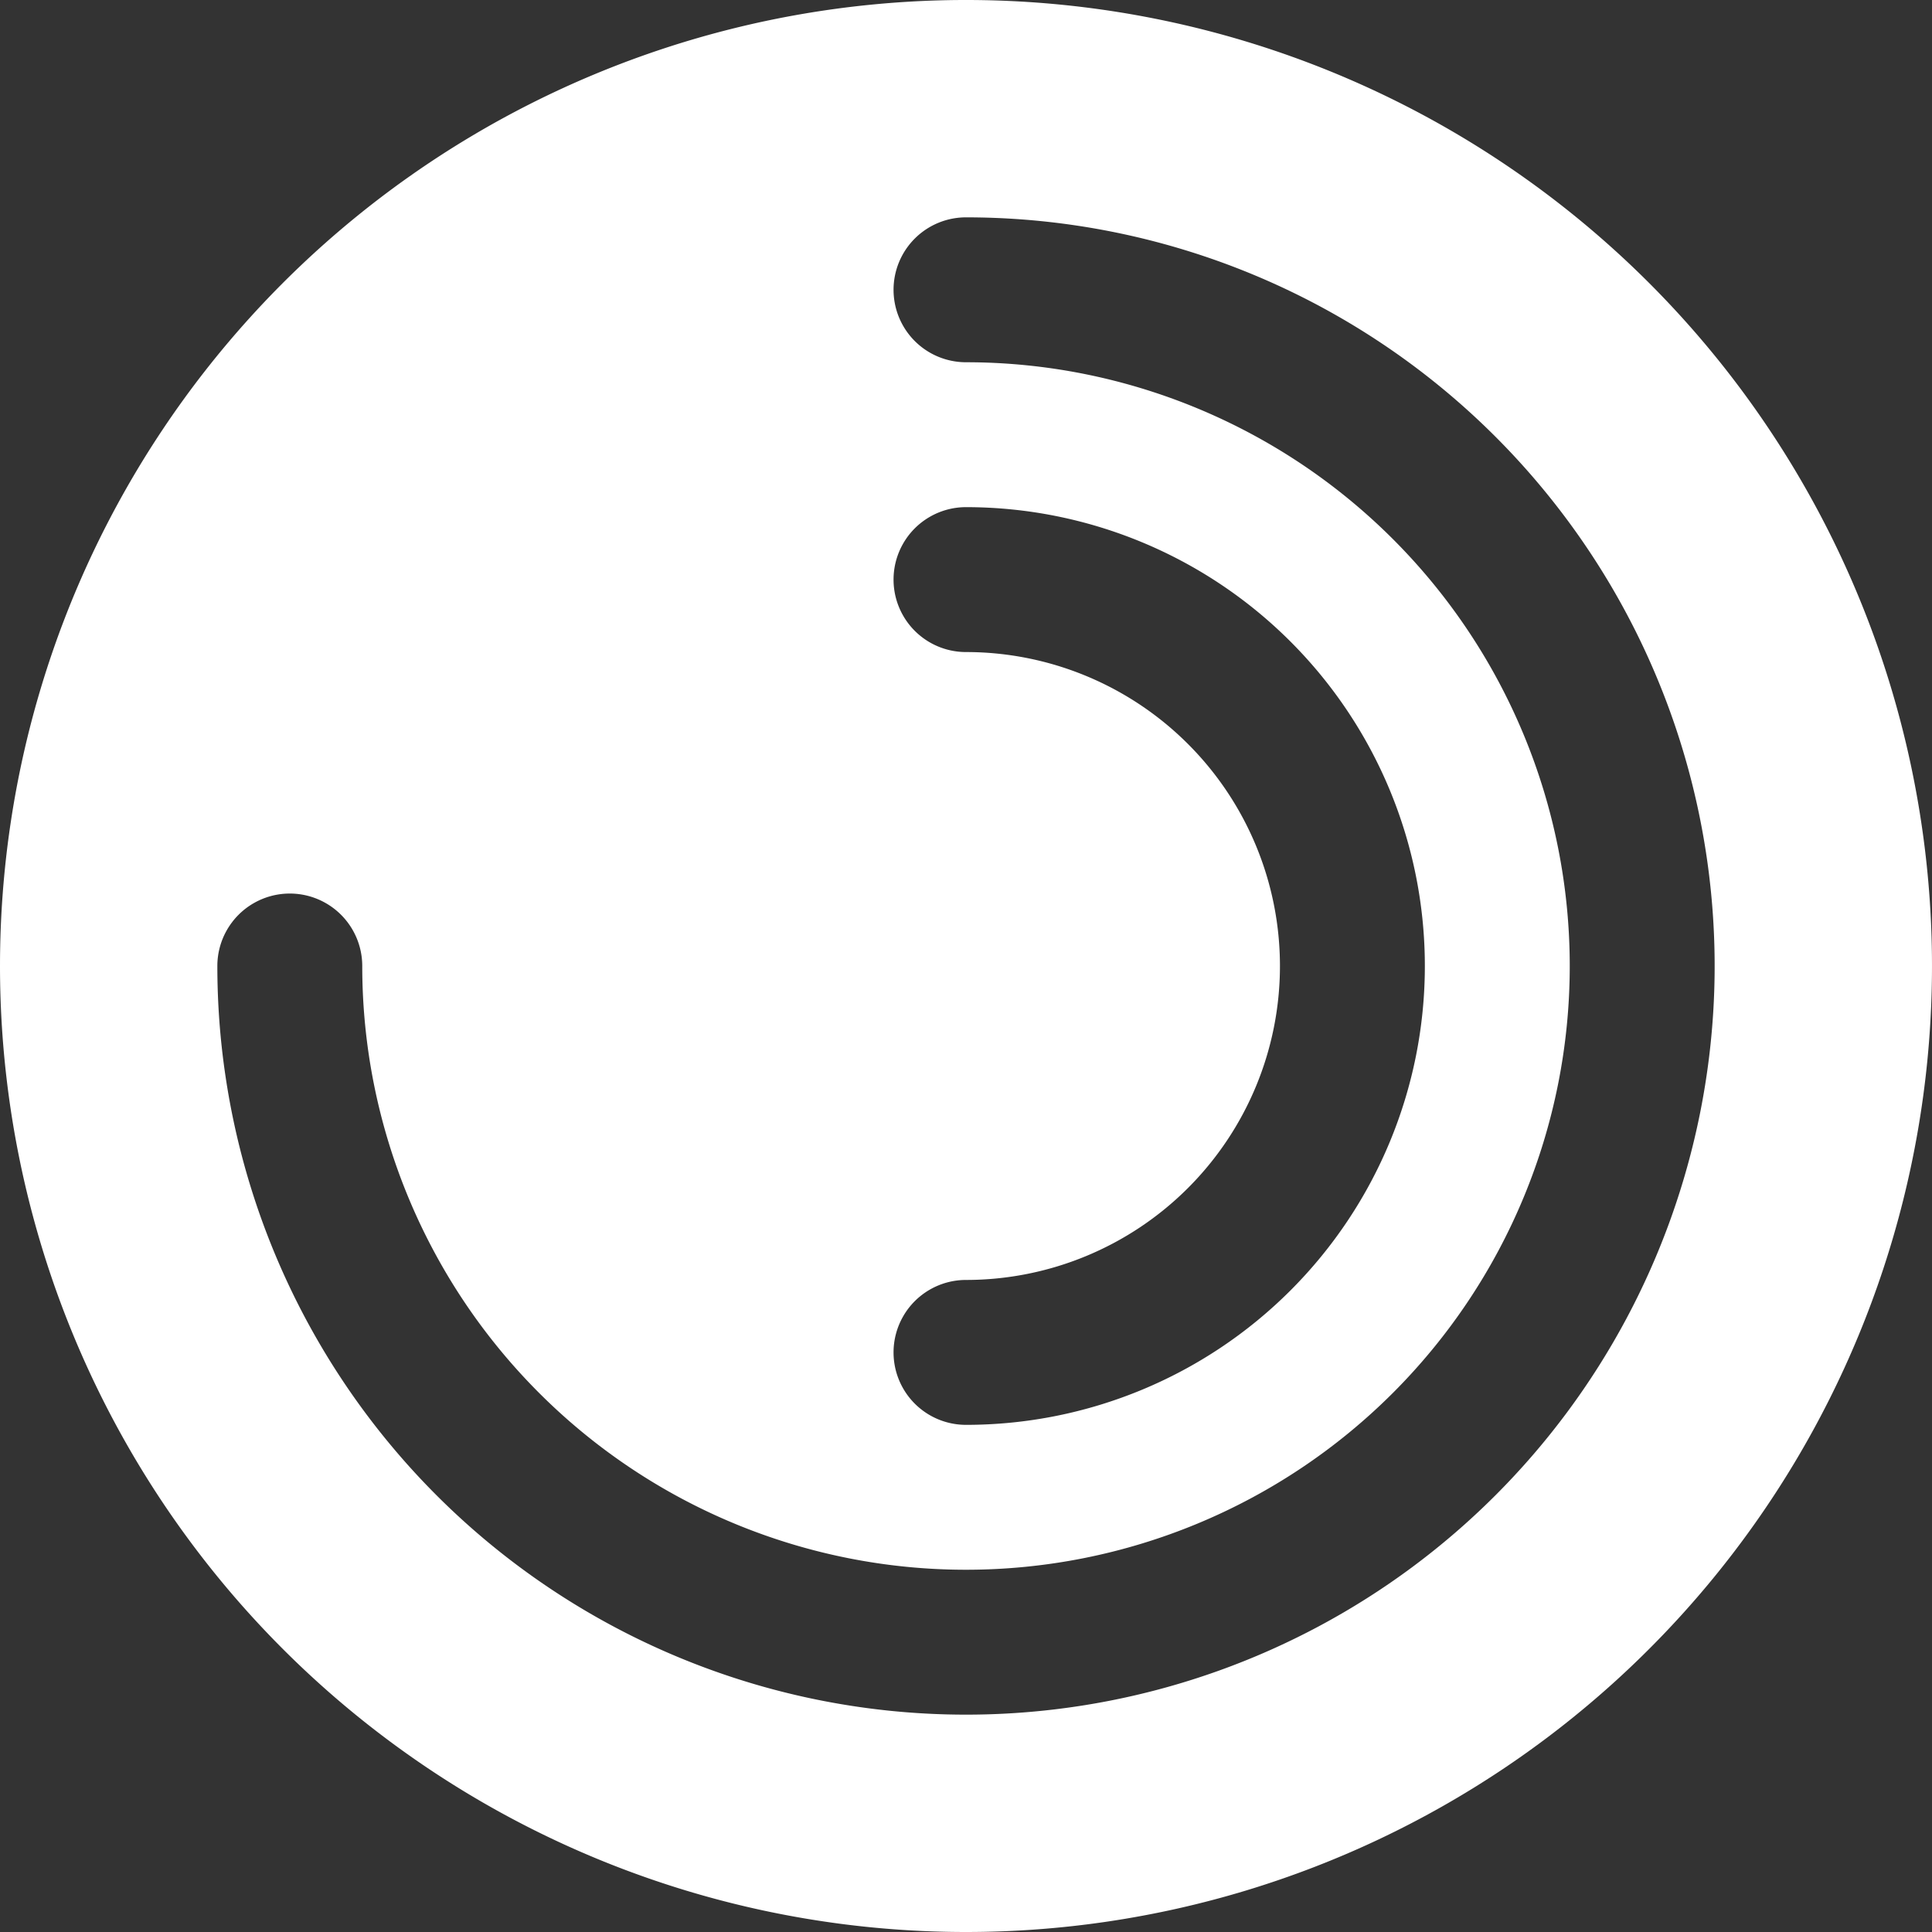
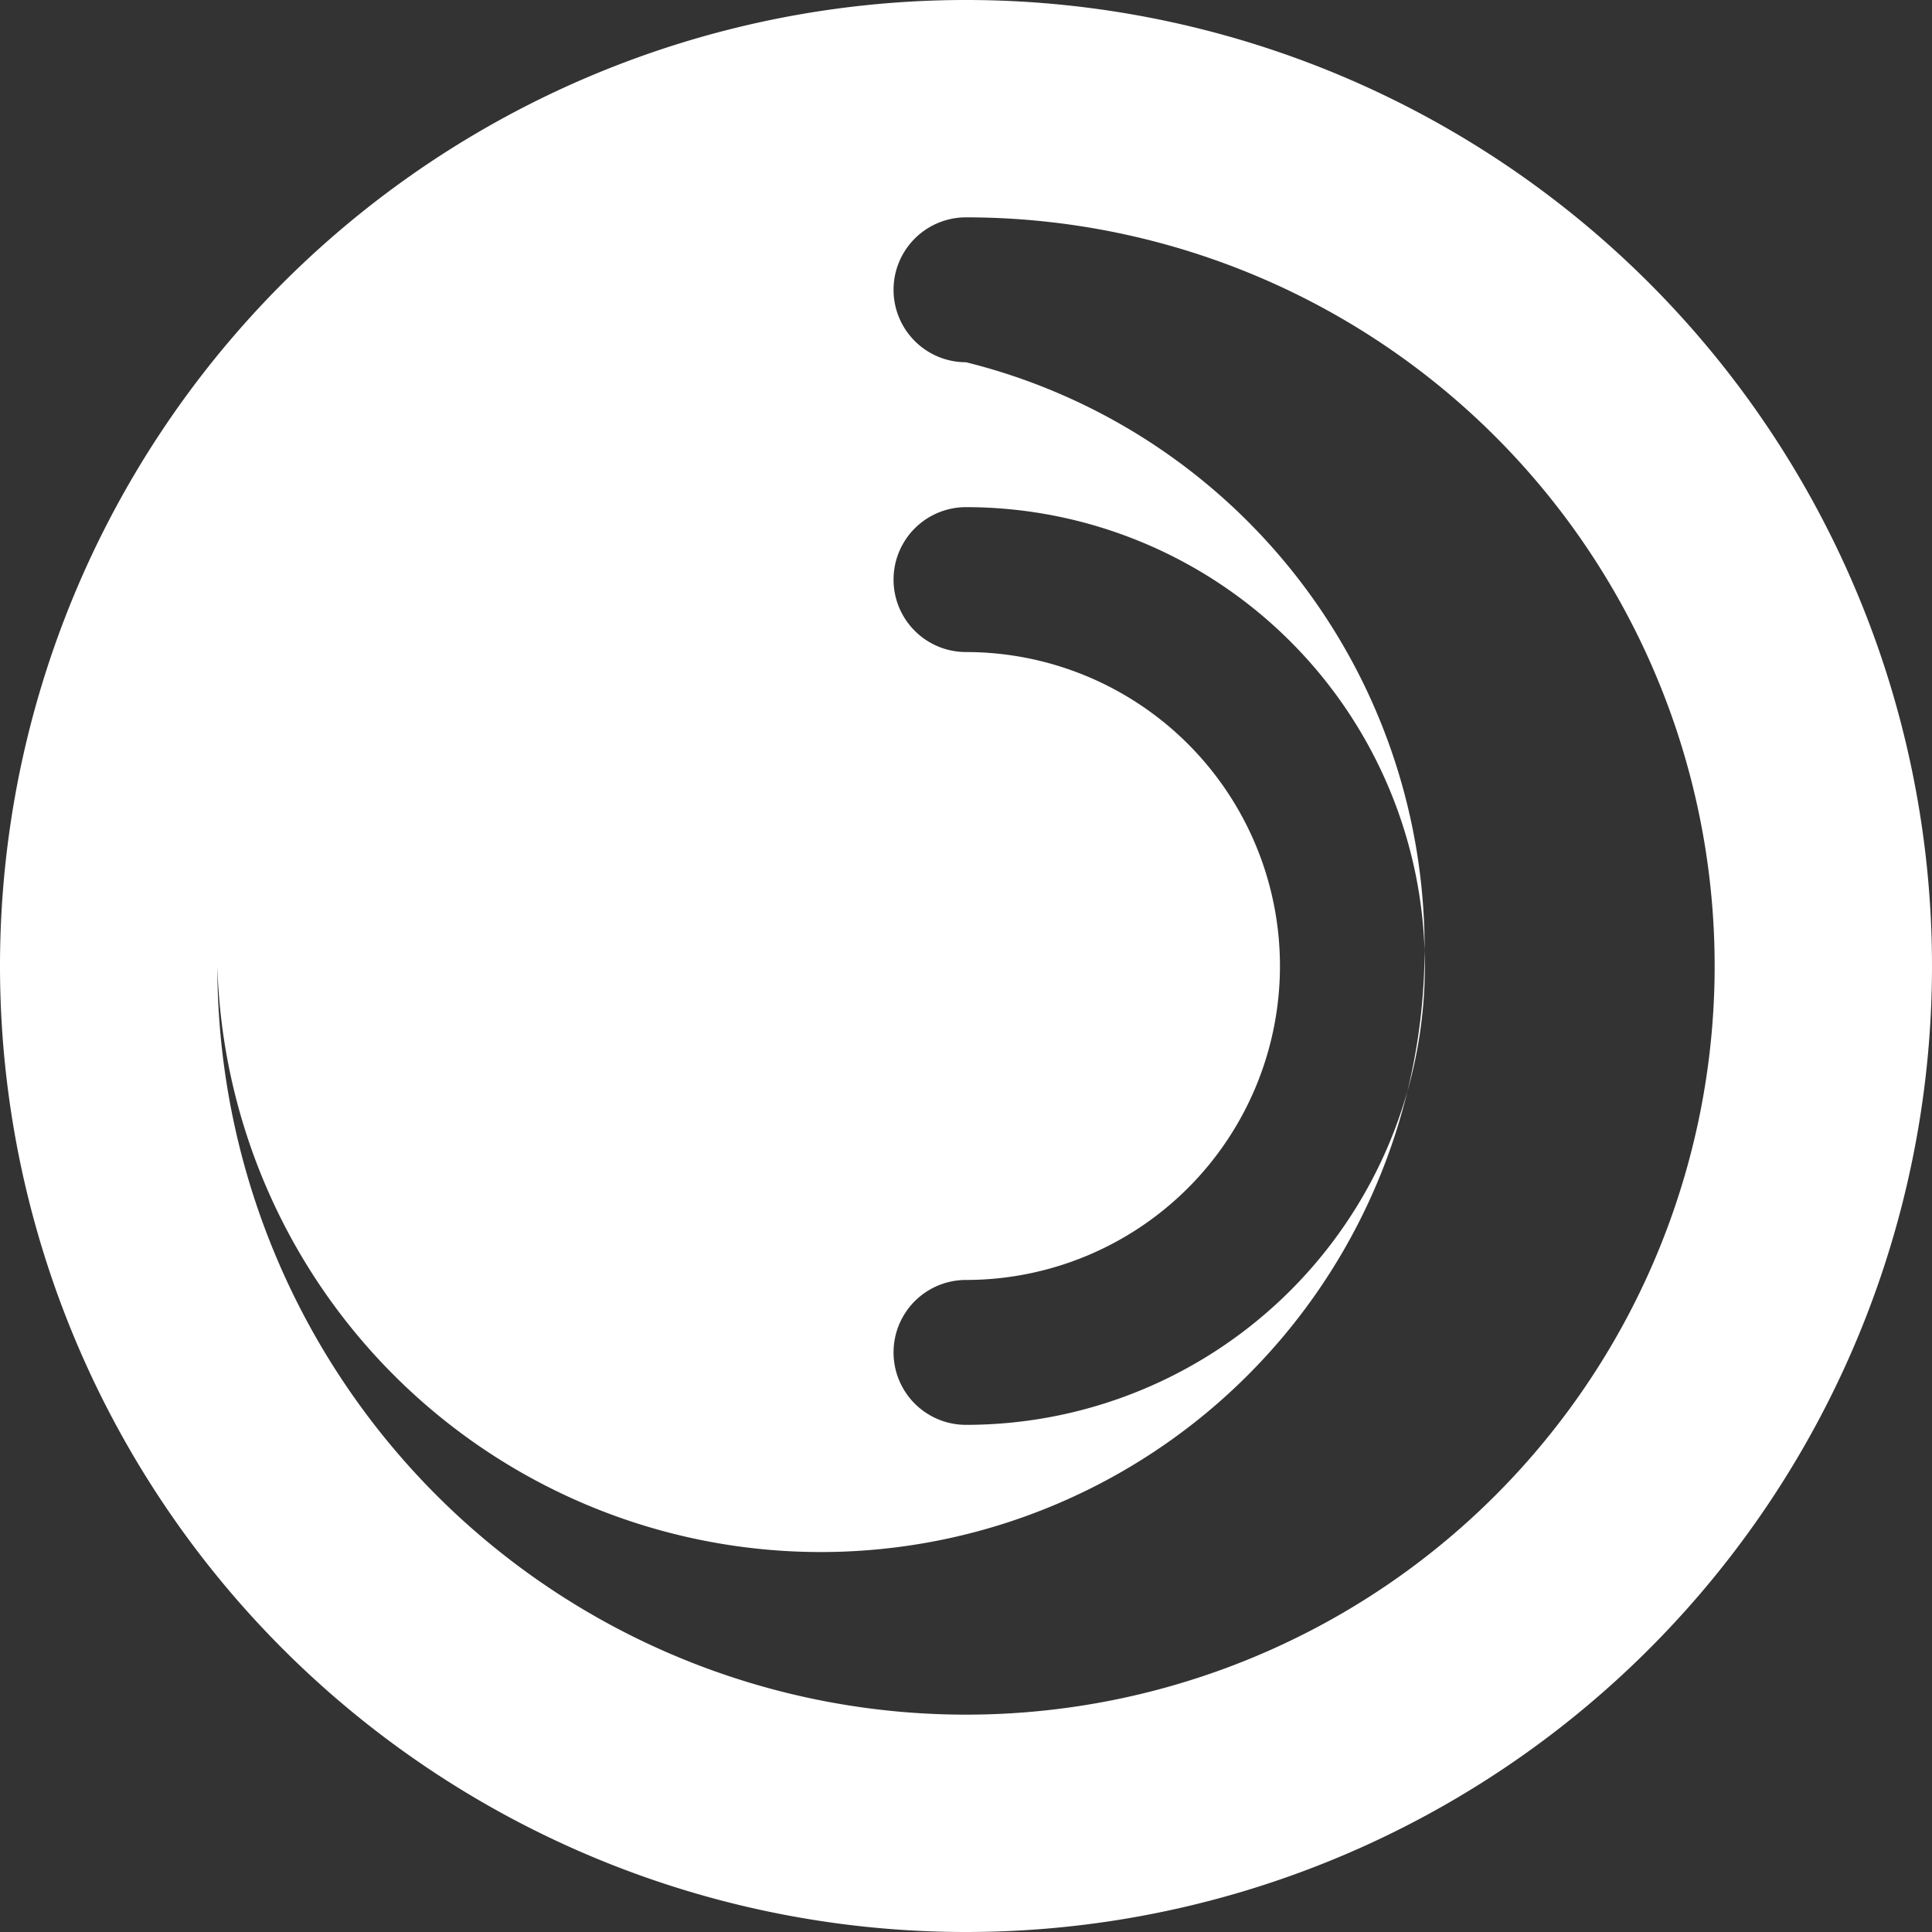
<svg xmlns="http://www.w3.org/2000/svg" width="20" height="20" viewBox="0 0 20 20">
  <rect x="0" y="0" width="20" height="20" fill="#333333" stroke="none" />
-   <path id="Round-Graph--Streamline-Solar_1_" data-name="Round-Graph--Streamline-Solar (1)" d="M2,12A10,10,0,1,1,12,22,10,10,0,0,1,2,12Zm9.25-7A.75.75,0,0,1,12,4.25,7.75,7.75,0,1,1,4.25,12a.75.75,0,0,1,1.5,0A6.25,6.25,0,1,0,12,5.75.75.75,0,0,1,11.25,5ZM12,7.25a.75.75,0,0,0,0,1.5,3.25,3.25,0,0,1,0,6.5.75.75,0,0,0,0,1.5,4.75,4.75,0,0,0,0-9.5Z" transform="translate(-2 -2)" fill="#fff" fill-rule="evenodd" />
+   <path id="Round-Graph--Streamline-Solar_1_" data-name="Round-Graph--Streamline-Solar (1)" d="M2,12A10,10,0,1,1,12,22,10,10,0,0,1,2,12Zm9.25-7A.75.75,0,0,1,12,4.25,7.75,7.75,0,1,1,4.25,12A6.25,6.25,0,1,0,12,5.75.75.75,0,0,1,11.25,5ZM12,7.25a.75.75,0,0,0,0,1.5,3.25,3.25,0,0,1,0,6.5.75.75,0,0,0,0,1.5,4.75,4.75,0,0,0,0-9.5Z" transform="translate(-2 -2)" fill="#fff" fill-rule="evenodd" />
</svg>